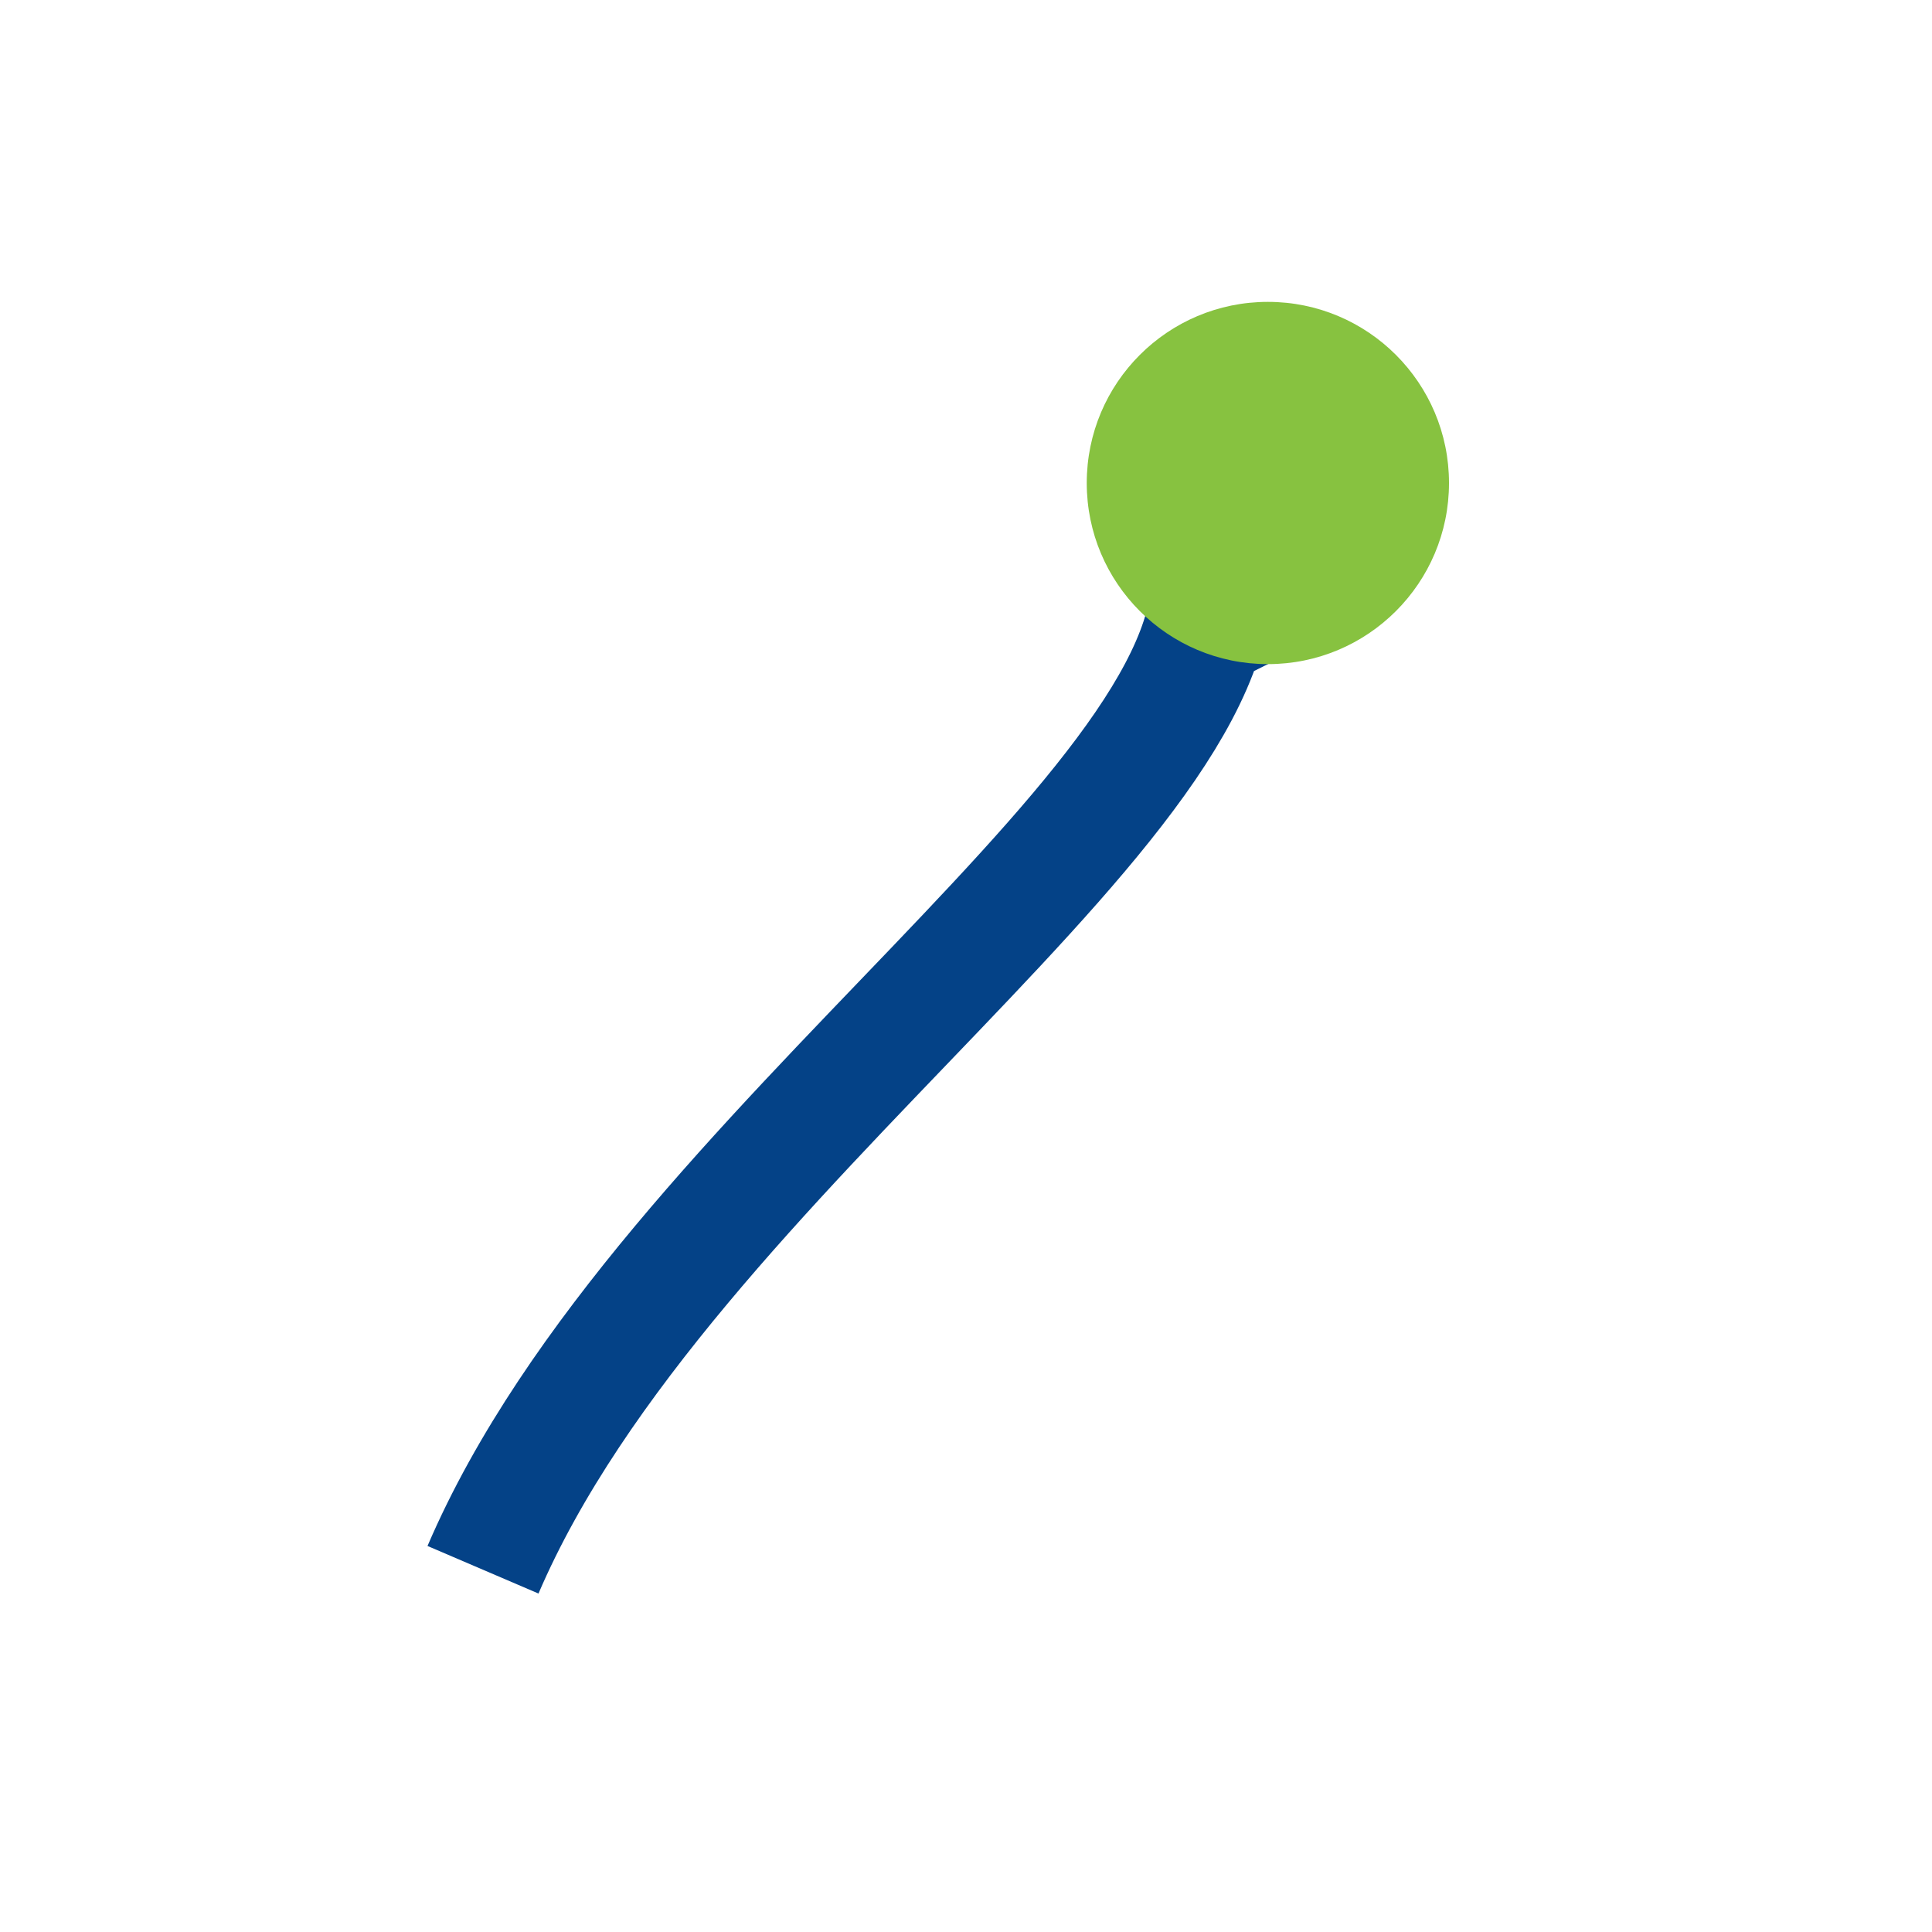
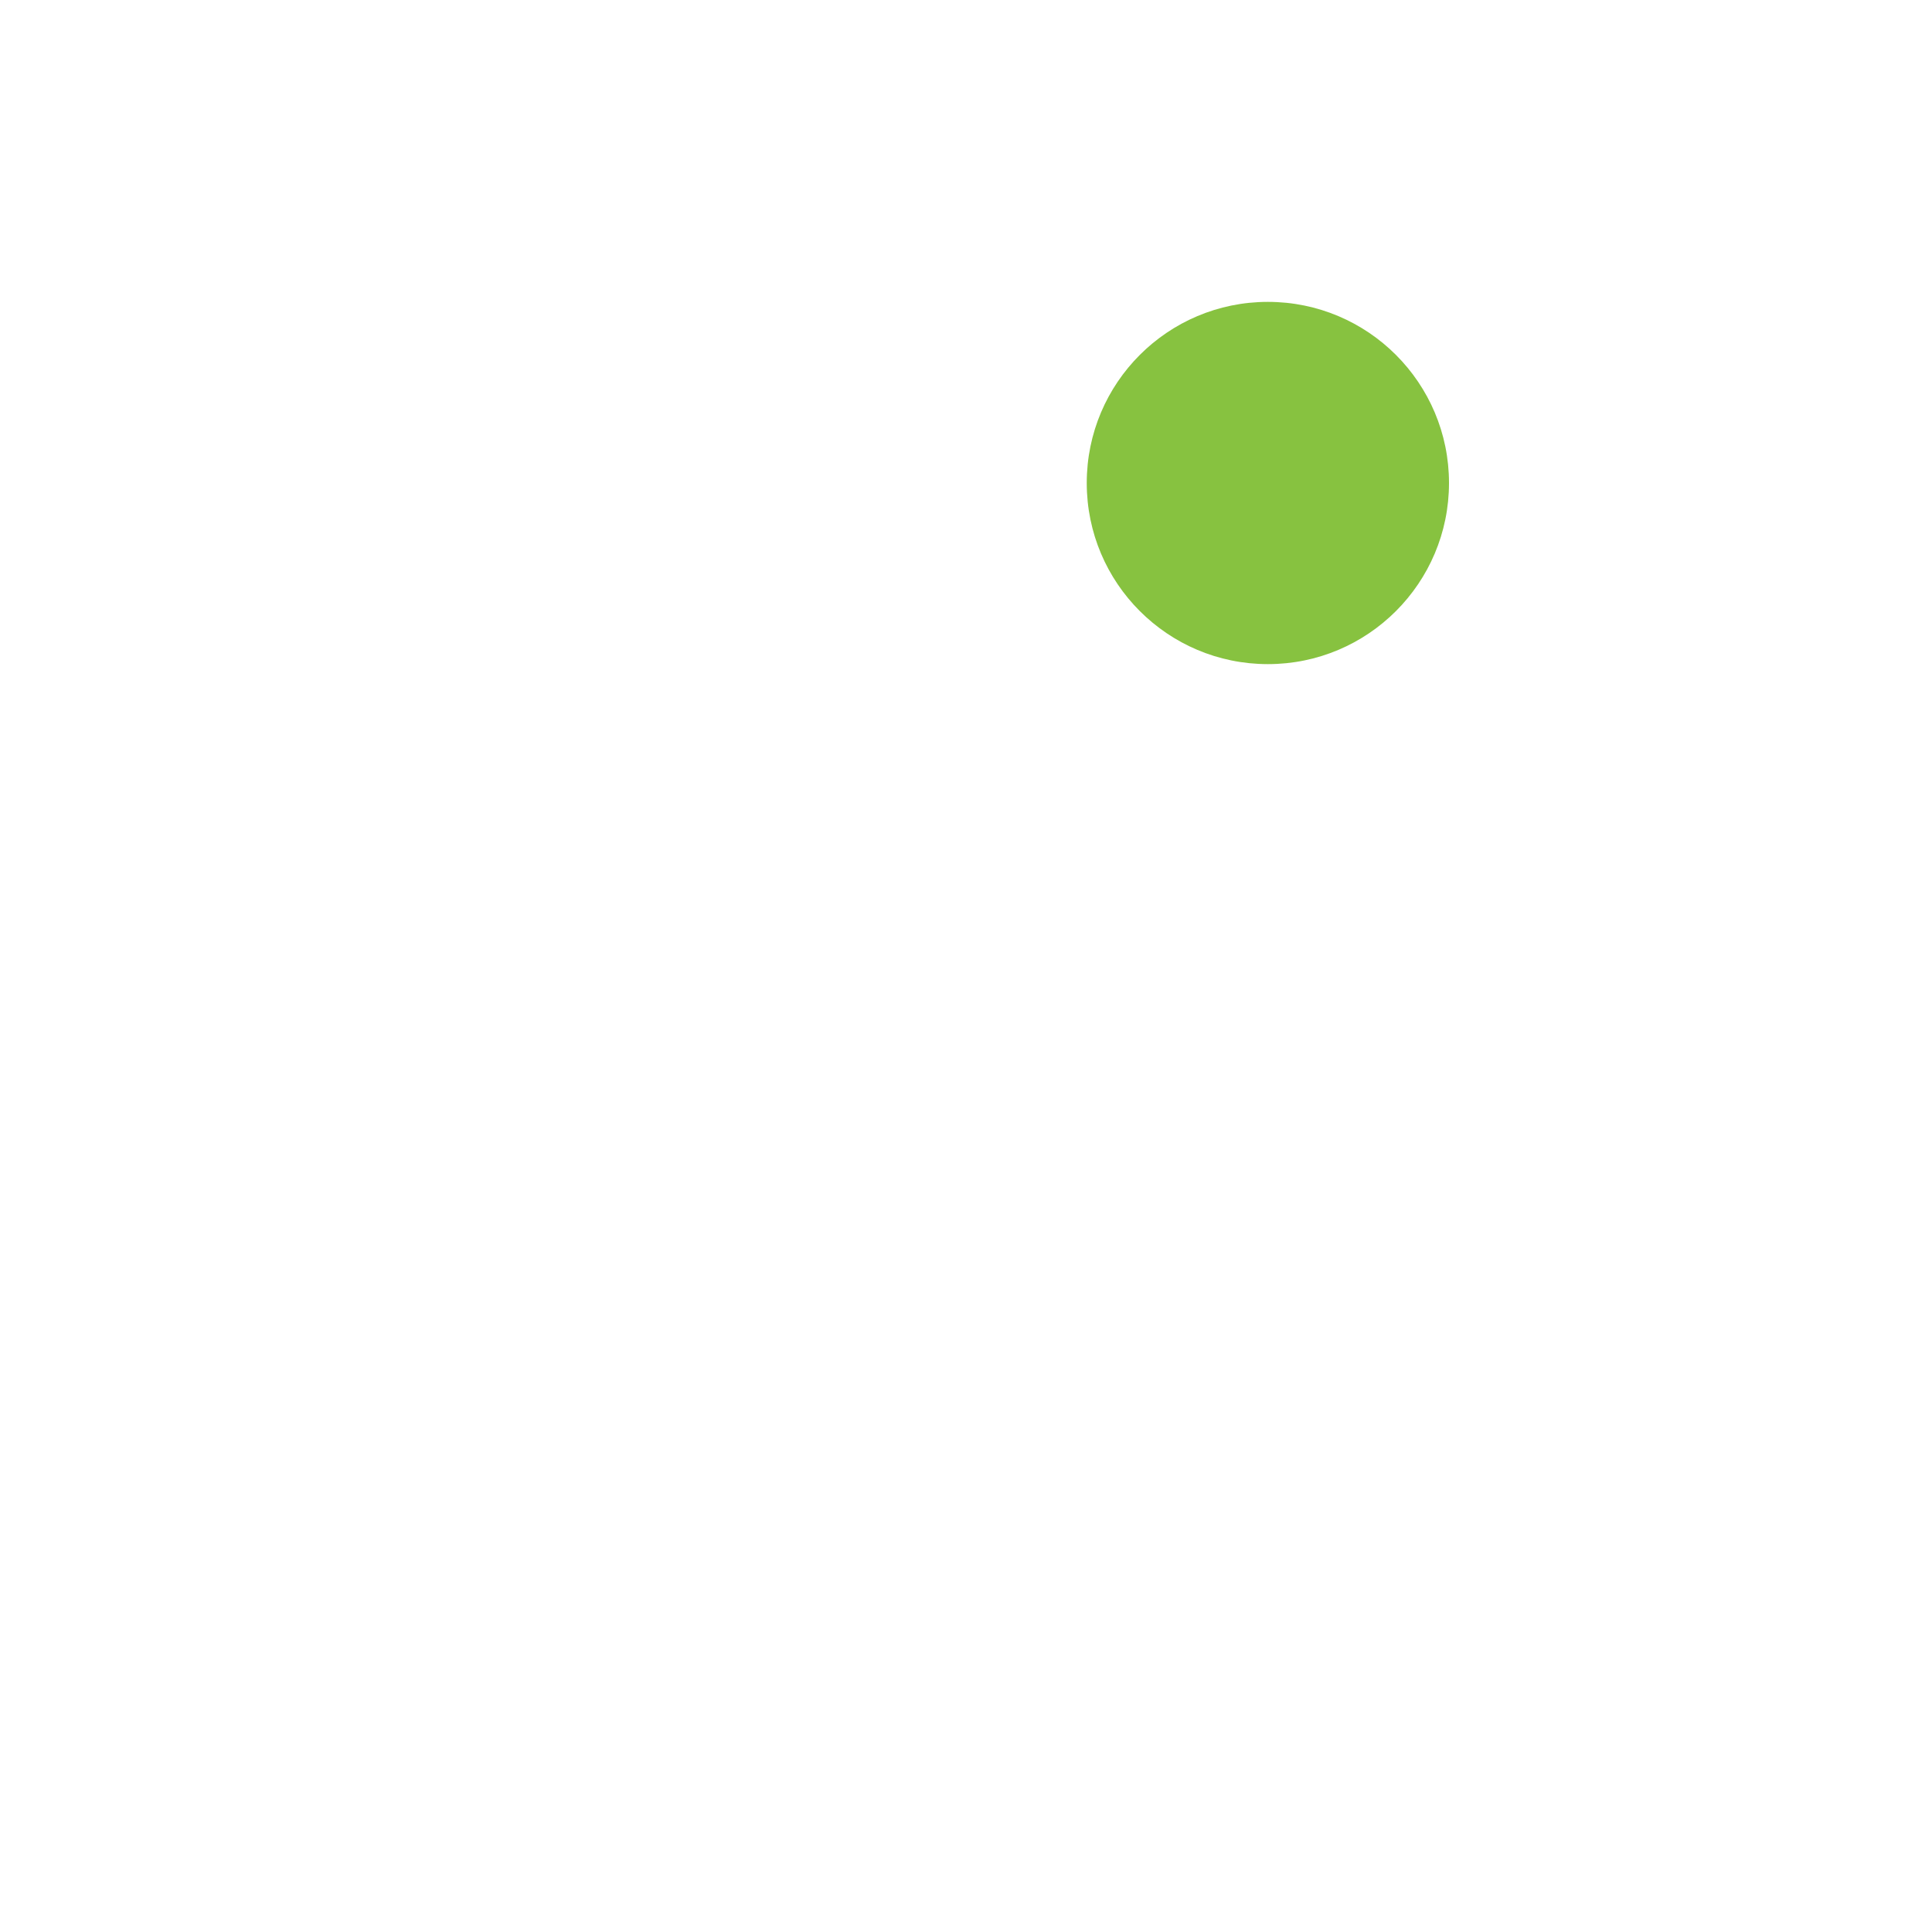
<svg xmlns="http://www.w3.org/2000/svg" width="32" height="32" viewBox="0 0 32 32">
-   <path d="M8 26c3-7 13-13 12-17M20 9l1 2" stroke="#044287" stroke-width="2" fill="none" />
  <circle cx="21" cy="8" r="3" fill="#87C240" />
</svg>